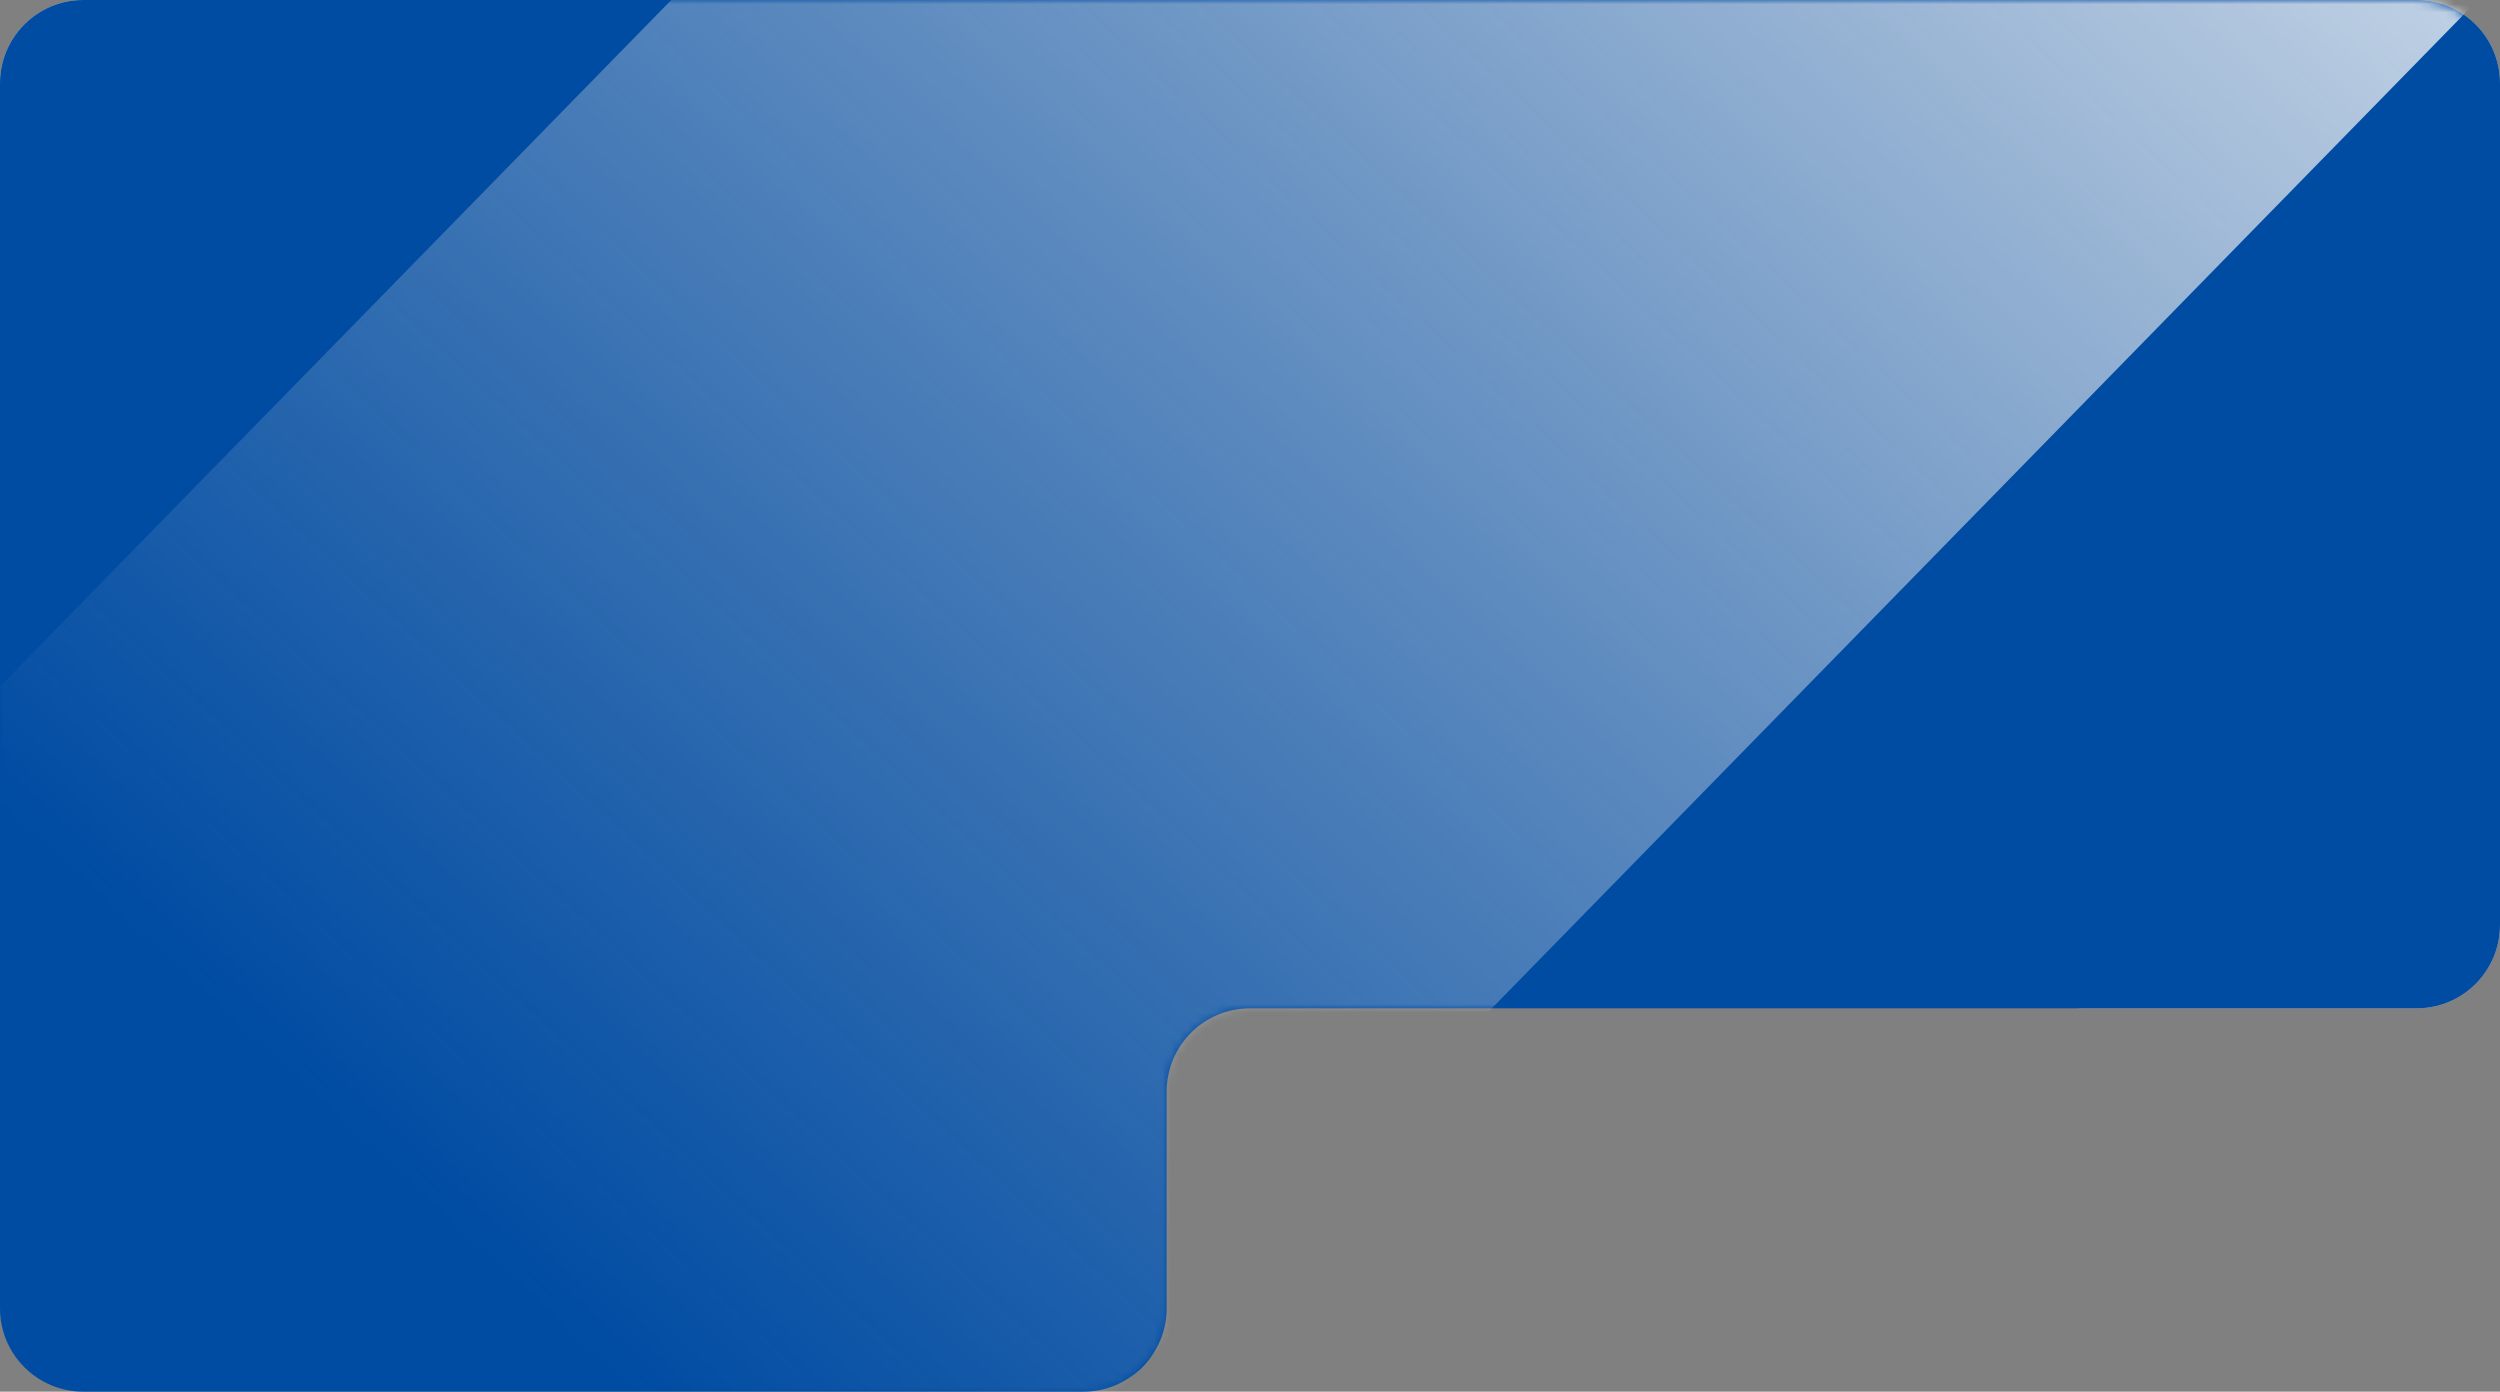
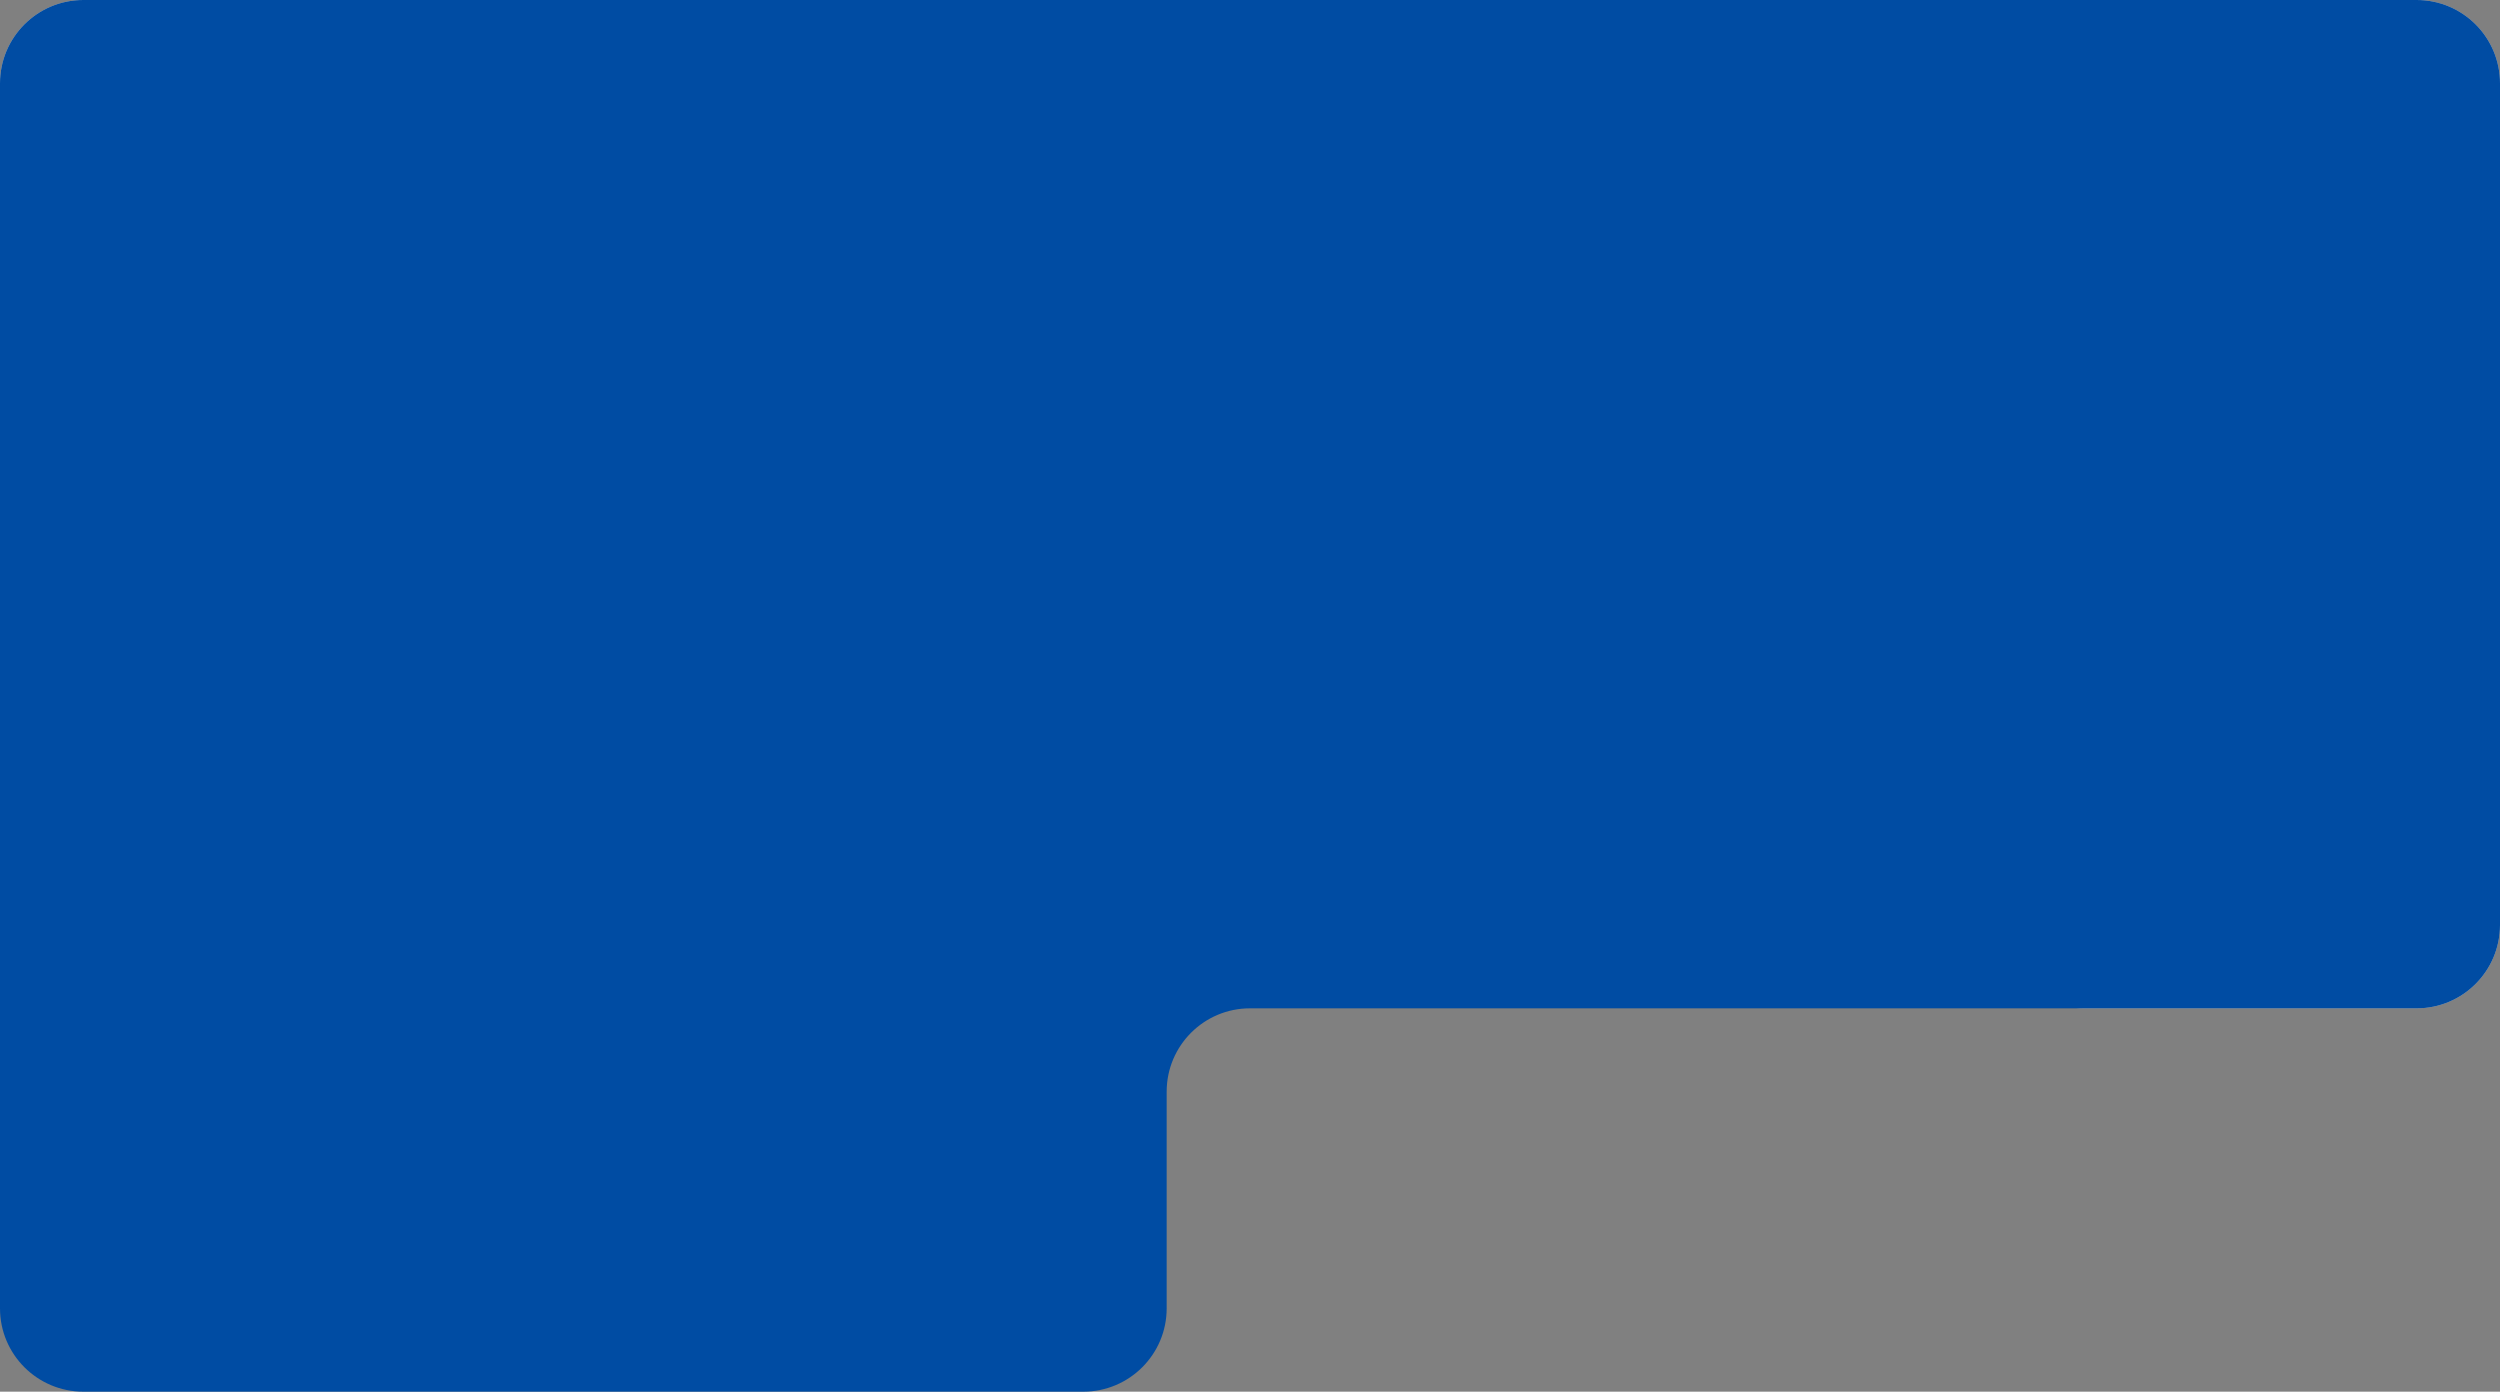
<svg xmlns="http://www.w3.org/2000/svg" width="300" height="167" viewBox="0 0 300 167" fill="none">
  <rect x="0" y="0" width="300" height="167" fill="#808080" stroke="none" />
  <path fill-rule="evenodd" clip-rule="evenodd" d="M10 0C4.477 0 0 4.477 0 10V111C0 116.523 4.477 121 10 121H50C55.523 121 60 116.523 60 111V98C60 92.477 64.477 88 70 88H230C235.523 88 240 92.477 240 98V111C240 116.523 244.477 121 250 121H290C295.523 121 300 116.523 300 111V10C300 4.477 295.523 0 290 0H10Z" fill="#C5C5C5" />
-   <path fill-rule="evenodd" clip-rule="evenodd" d="M10 0C4.477 0 0 4.477 0 10V157C0 162.523 4.477 167 10 167H130C135.523 167 140 162.523 140 157V131C140 125.477 144.477 121 150 121H290C295.523 121 300 116.523 300 111V10C300 4.477 295.523 0 290 0H10Z" fill="#004CA3" />
+   <path fill-rule="evenodd" clip-rule="evenodd" d="M10 0C4.477 0 0 4.477 0 10V157C0 162.523 4.477 167 10 167H130C135.523 167 140 162.523 140 157V131C140 125.477 144.477 121 150 121H290C295.523 121 300 116.523 300 111V10C300 4.477 295.523 0 290 0H10" fill="#004CA3" />
  <mask id="mask0_626_416" style="mask-type:alpha" maskUnits="userSpaceOnUse" x="0" y="0" width="300" height="167">
    <path fill-rule="evenodd" clip-rule="evenodd" d="M10 0C4.477 0 0 4.477 0 10V157C0 162.523 4.477 167 10 167H130C135.523 167 140 162.523 140 157V131C140 125.477 144.477 121 150 121H290C295.523 121 300 116.523 300 111V10C300 4.477 295.523 0 290 0H10Z" fill="#C5C5C5" />
  </mask>
  <g mask="url(#mask0_626_416)">
-     <rect x="240.937" y="-164" width="155" height="398.942" rx="18.75" transform="rotate(44.362 240.937 -164)" fill="url(#paint0_linear_626_416)" />
-   </g>
+     </g>
  <defs>
    <linearGradient id="paint0_linear_626_416" x1="313.251" y1="-161.29" x2="323.632" y2="234.751" gradientUnits="userSpaceOnUse">
      <stop stop-color="white" />
      <stop offset="0.885" stop-color="#D9D9D9" stop-opacity="0" />
    </linearGradient>
  </defs>
</svg>